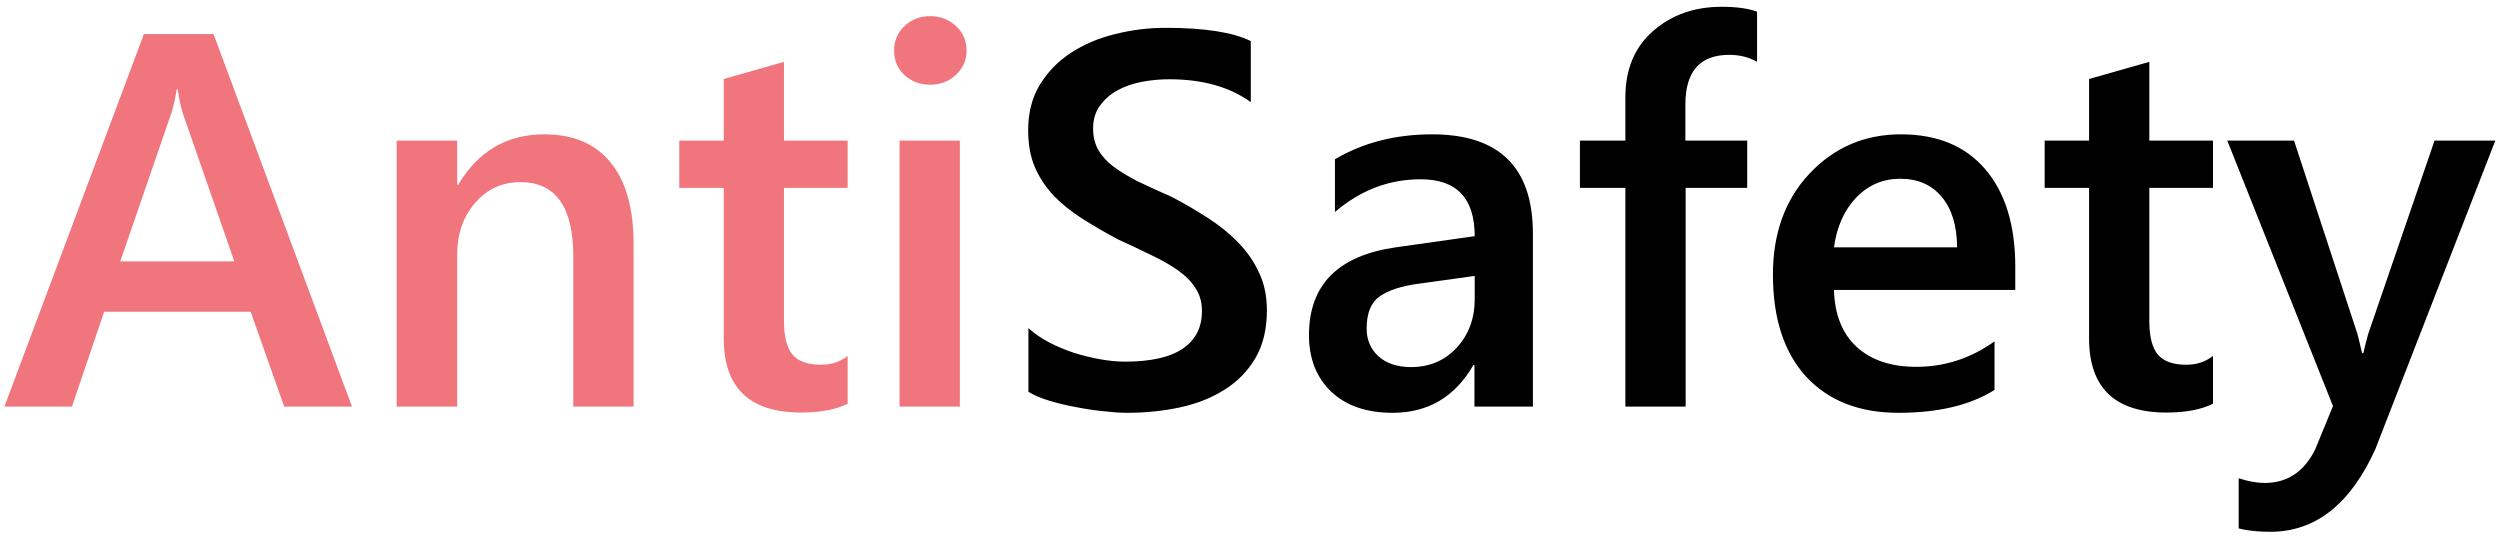
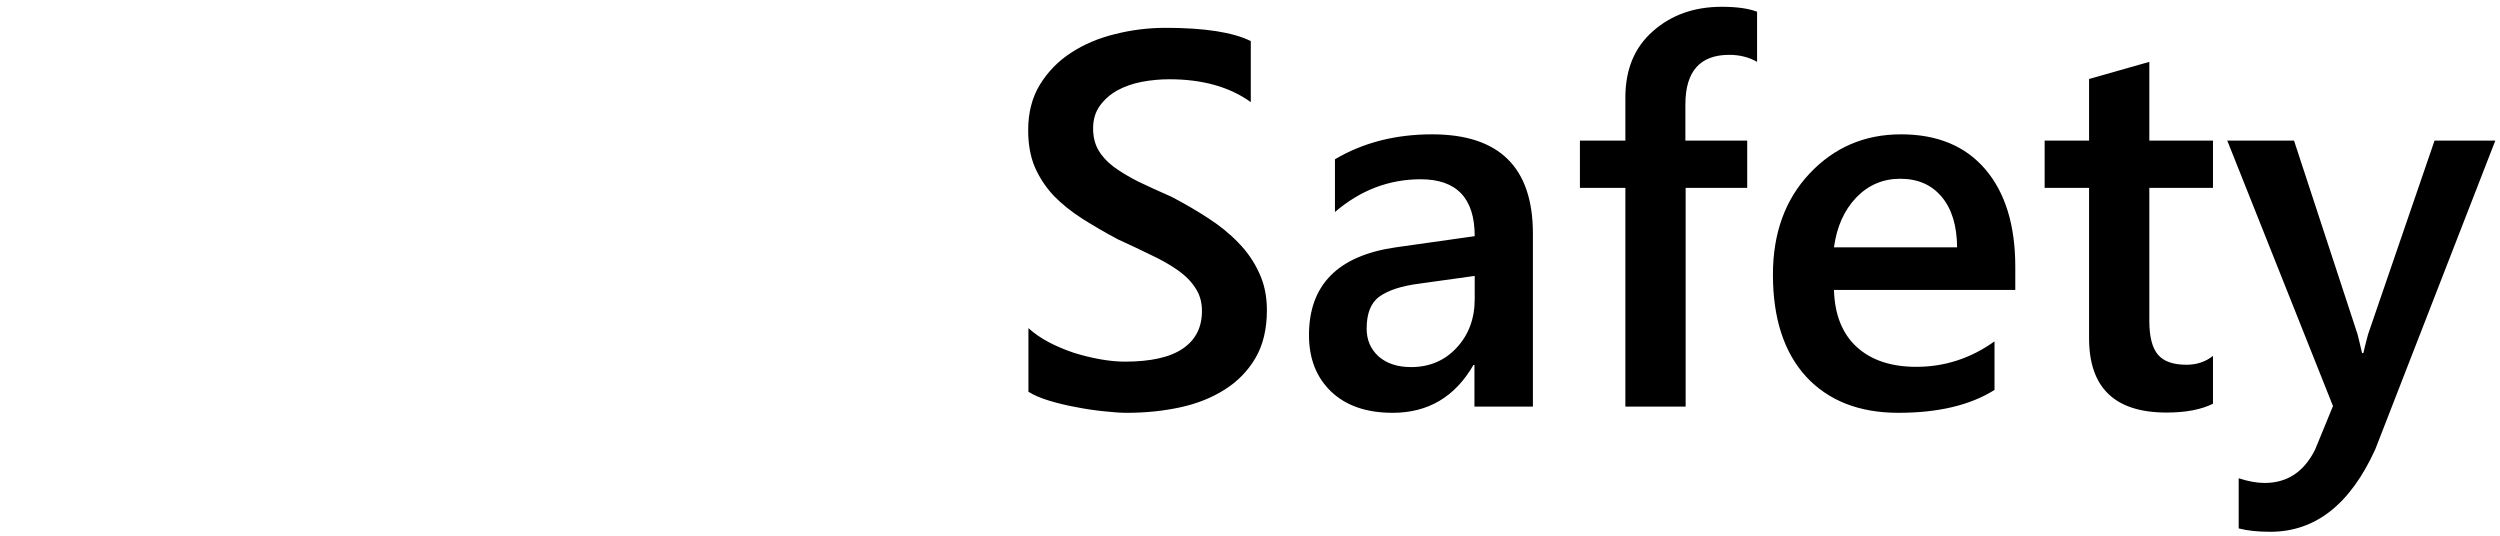
<svg xmlns="http://www.w3.org/2000/svg" width="289" height="62" viewBox="0 0 289 62" fill="none">
-   <path d="M40.69 47H32.852L28.978 36.039H12.042L8.318 47H0.51L16.636 3.938H24.684L40.69 47ZM27.086 30.214L21.111 13.037C20.93 12.476 20.74 11.575 20.54 10.334H20.42C20.24 11.475 20.04 12.376 19.819 13.037L13.904 30.214H27.086ZM73.242 47H66.275V29.673C66.275 23.927 64.243 21.055 60.179 21.055C58.057 21.055 56.305 21.855 54.924 23.457C53.542 25.039 52.852 27.041 52.852 29.463V47H45.855V16.25H52.852V21.355H52.972C55.274 17.471 58.597 15.529 62.941 15.529C66.285 15.529 68.837 16.62 70.599 18.802C72.361 20.965 73.242 24.098 73.242 28.202V47ZM97.986 46.67C96.624 47.35 94.832 47.691 92.61 47.691C86.644 47.691 83.662 44.828 83.662 39.102V21.715H78.527V16.25H83.662V9.133L90.628 7.151V16.25H97.986V21.715H90.628V37.09C90.628 38.912 90.959 40.213 91.619 40.994C92.28 41.775 93.381 42.165 94.923 42.165C96.104 42.165 97.125 41.825 97.986 41.144V46.67ZM107.505 9.794C106.364 9.794 105.383 9.423 104.562 8.683C103.761 7.942 103.361 7.001 103.361 5.86C103.361 4.719 103.761 3.768 104.562 3.007C105.383 2.246 106.364 1.866 107.505 1.866C108.686 1.866 109.687 2.246 110.508 3.007C111.329 3.768 111.739 4.719 111.739 5.86C111.739 6.941 111.329 7.872 110.508 8.653C109.687 9.413 108.686 9.794 107.505 9.794ZM110.958 47H103.991V16.25H110.958V47Z" fill="#F1757D" />
  <path d="M118.886 45.288V37.931C119.547 38.532 120.327 39.072 121.228 39.553C122.149 40.033 123.12 40.444 124.141 40.784C125.162 41.104 126.183 41.355 127.204 41.535C128.225 41.715 129.166 41.805 130.027 41.805C133.03 41.805 135.262 41.304 136.723 40.303C138.205 39.303 138.946 37.851 138.946 35.949C138.946 34.928 138.695 34.047 138.195 33.307C137.714 32.546 137.034 31.855 136.153 31.235C135.272 30.614 134.231 30.023 133.03 29.463C131.849 28.882 130.577 28.282 129.216 27.661C127.755 26.88 126.393 26.09 125.132 25.289C123.871 24.488 122.77 23.607 121.829 22.646C120.908 21.665 120.177 20.564 119.637 19.343C119.116 18.122 118.856 16.69 118.856 15.049C118.856 13.027 119.306 11.275 120.207 9.794C121.128 8.292 122.329 7.061 123.811 6.1C125.312 5.119 127.014 4.398 128.916 3.938C130.818 3.458 132.76 3.217 134.741 3.217C139.246 3.217 142.529 3.728 144.591 4.749V11.806C142.149 10.044 139.006 9.163 135.162 9.163C134.101 9.163 133.04 9.263 131.979 9.463C130.938 9.664 129.997 9.994 129.156 10.454C128.335 10.915 127.665 11.505 127.144 12.226C126.624 12.947 126.363 13.818 126.363 14.839C126.363 15.8 126.563 16.63 126.964 17.331C127.364 18.032 127.945 18.672 128.706 19.253C129.486 19.834 130.427 20.404 131.528 20.965C132.649 21.505 133.941 22.096 135.402 22.736C136.904 23.517 138.315 24.338 139.636 25.199C140.978 26.06 142.149 27.011 143.15 28.052C144.171 29.093 144.971 30.254 145.552 31.535C146.153 32.796 146.453 34.237 146.453 35.859C146.453 38.041 146.012 39.883 145.132 41.385C144.251 42.886 143.06 44.107 141.558 45.048C140.077 45.989 138.365 46.67 136.423 47.09C134.481 47.511 132.429 47.721 130.267 47.721C129.546 47.721 128.656 47.661 127.594 47.541C126.553 47.44 125.482 47.28 124.381 47.06C123.28 46.86 122.239 46.61 121.258 46.309C120.277 46.009 119.487 45.669 118.886 45.288ZM177.203 47H170.446V42.195H170.326C168.204 45.879 165.091 47.721 160.987 47.721C157.964 47.721 155.592 46.9 153.87 45.258C152.168 43.617 151.318 41.445 151.318 38.742C151.318 32.936 154.661 29.553 161.347 28.592L170.476 27.301C170.476 22.916 168.394 20.724 164.23 20.724C160.567 20.724 157.263 21.986 154.321 24.508V18.412C157.564 16.49 161.307 15.529 165.552 15.529C173.319 15.529 177.203 19.353 177.203 27V47ZM170.476 31.895L164.02 32.796C162.018 33.056 160.507 33.547 159.486 34.268C158.485 34.968 157.984 36.209 157.984 37.991C157.984 39.292 158.445 40.364 159.365 41.204C160.306 42.025 161.558 42.435 163.119 42.435C165.241 42.435 166.993 41.695 168.374 40.213C169.776 38.712 170.476 36.83 170.476 34.568V31.895ZM203.118 7.151C202.177 6.611 201.106 6.34 199.905 6.34C196.522 6.34 194.83 8.252 194.83 12.076V16.25H201.977V21.715H194.86V47H187.893V21.715H182.638V16.25H187.893V11.265C187.893 8.022 188.954 5.469 191.076 3.608C193.198 1.726 195.851 0.785 199.034 0.785C200.756 0.785 202.117 0.975 203.118 1.355V7.151ZM232.967 33.517H212.007C212.087 36.36 212.958 38.552 214.619 40.093C216.301 41.635 218.603 42.406 221.526 42.406C224.809 42.406 227.822 41.425 230.565 39.463V45.078C227.762 46.84 224.059 47.721 219.454 47.721C214.93 47.721 211.376 46.329 208.794 43.547C206.231 40.744 204.95 36.81 204.95 31.745C204.95 26.96 206.361 23.067 209.184 20.064C212.027 17.041 215.55 15.529 219.754 15.529C223.958 15.529 227.212 16.881 229.514 19.583C231.816 22.286 232.967 26.04 232.967 30.844V33.517ZM226.241 28.592C226.221 26.09 225.63 24.148 224.469 22.766C223.308 21.365 221.706 20.664 219.664 20.664C217.662 20.664 215.961 21.395 214.559 22.856C213.178 24.318 212.327 26.23 212.007 28.592H226.241ZM255.82 46.67C254.458 47.35 252.667 47.691 250.444 47.691C244.479 47.691 241.496 44.828 241.496 39.102V21.715H236.361V16.25H241.496V9.133L248.462 7.151V16.25H255.82V21.715H248.462V37.09C248.462 38.912 248.793 40.213 249.453 40.994C250.114 41.775 251.215 42.165 252.757 42.165C253.938 42.165 254.959 41.825 255.82 41.144V46.67ZM288.461 16.25L274.588 51.925C271.705 58.291 267.661 61.474 262.456 61.474C260.995 61.474 259.773 61.344 258.792 61.084V55.288C259.894 55.648 260.895 55.829 261.795 55.829C264.398 55.829 266.34 54.547 267.621 51.985L269.693 46.94L257.471 16.25H265.189L272.516 38.592C272.596 38.872 272.776 39.613 273.056 40.814H273.207C273.307 40.353 273.487 39.633 273.747 38.652L281.435 16.25H288.461Z" fill="black" />
</svg>